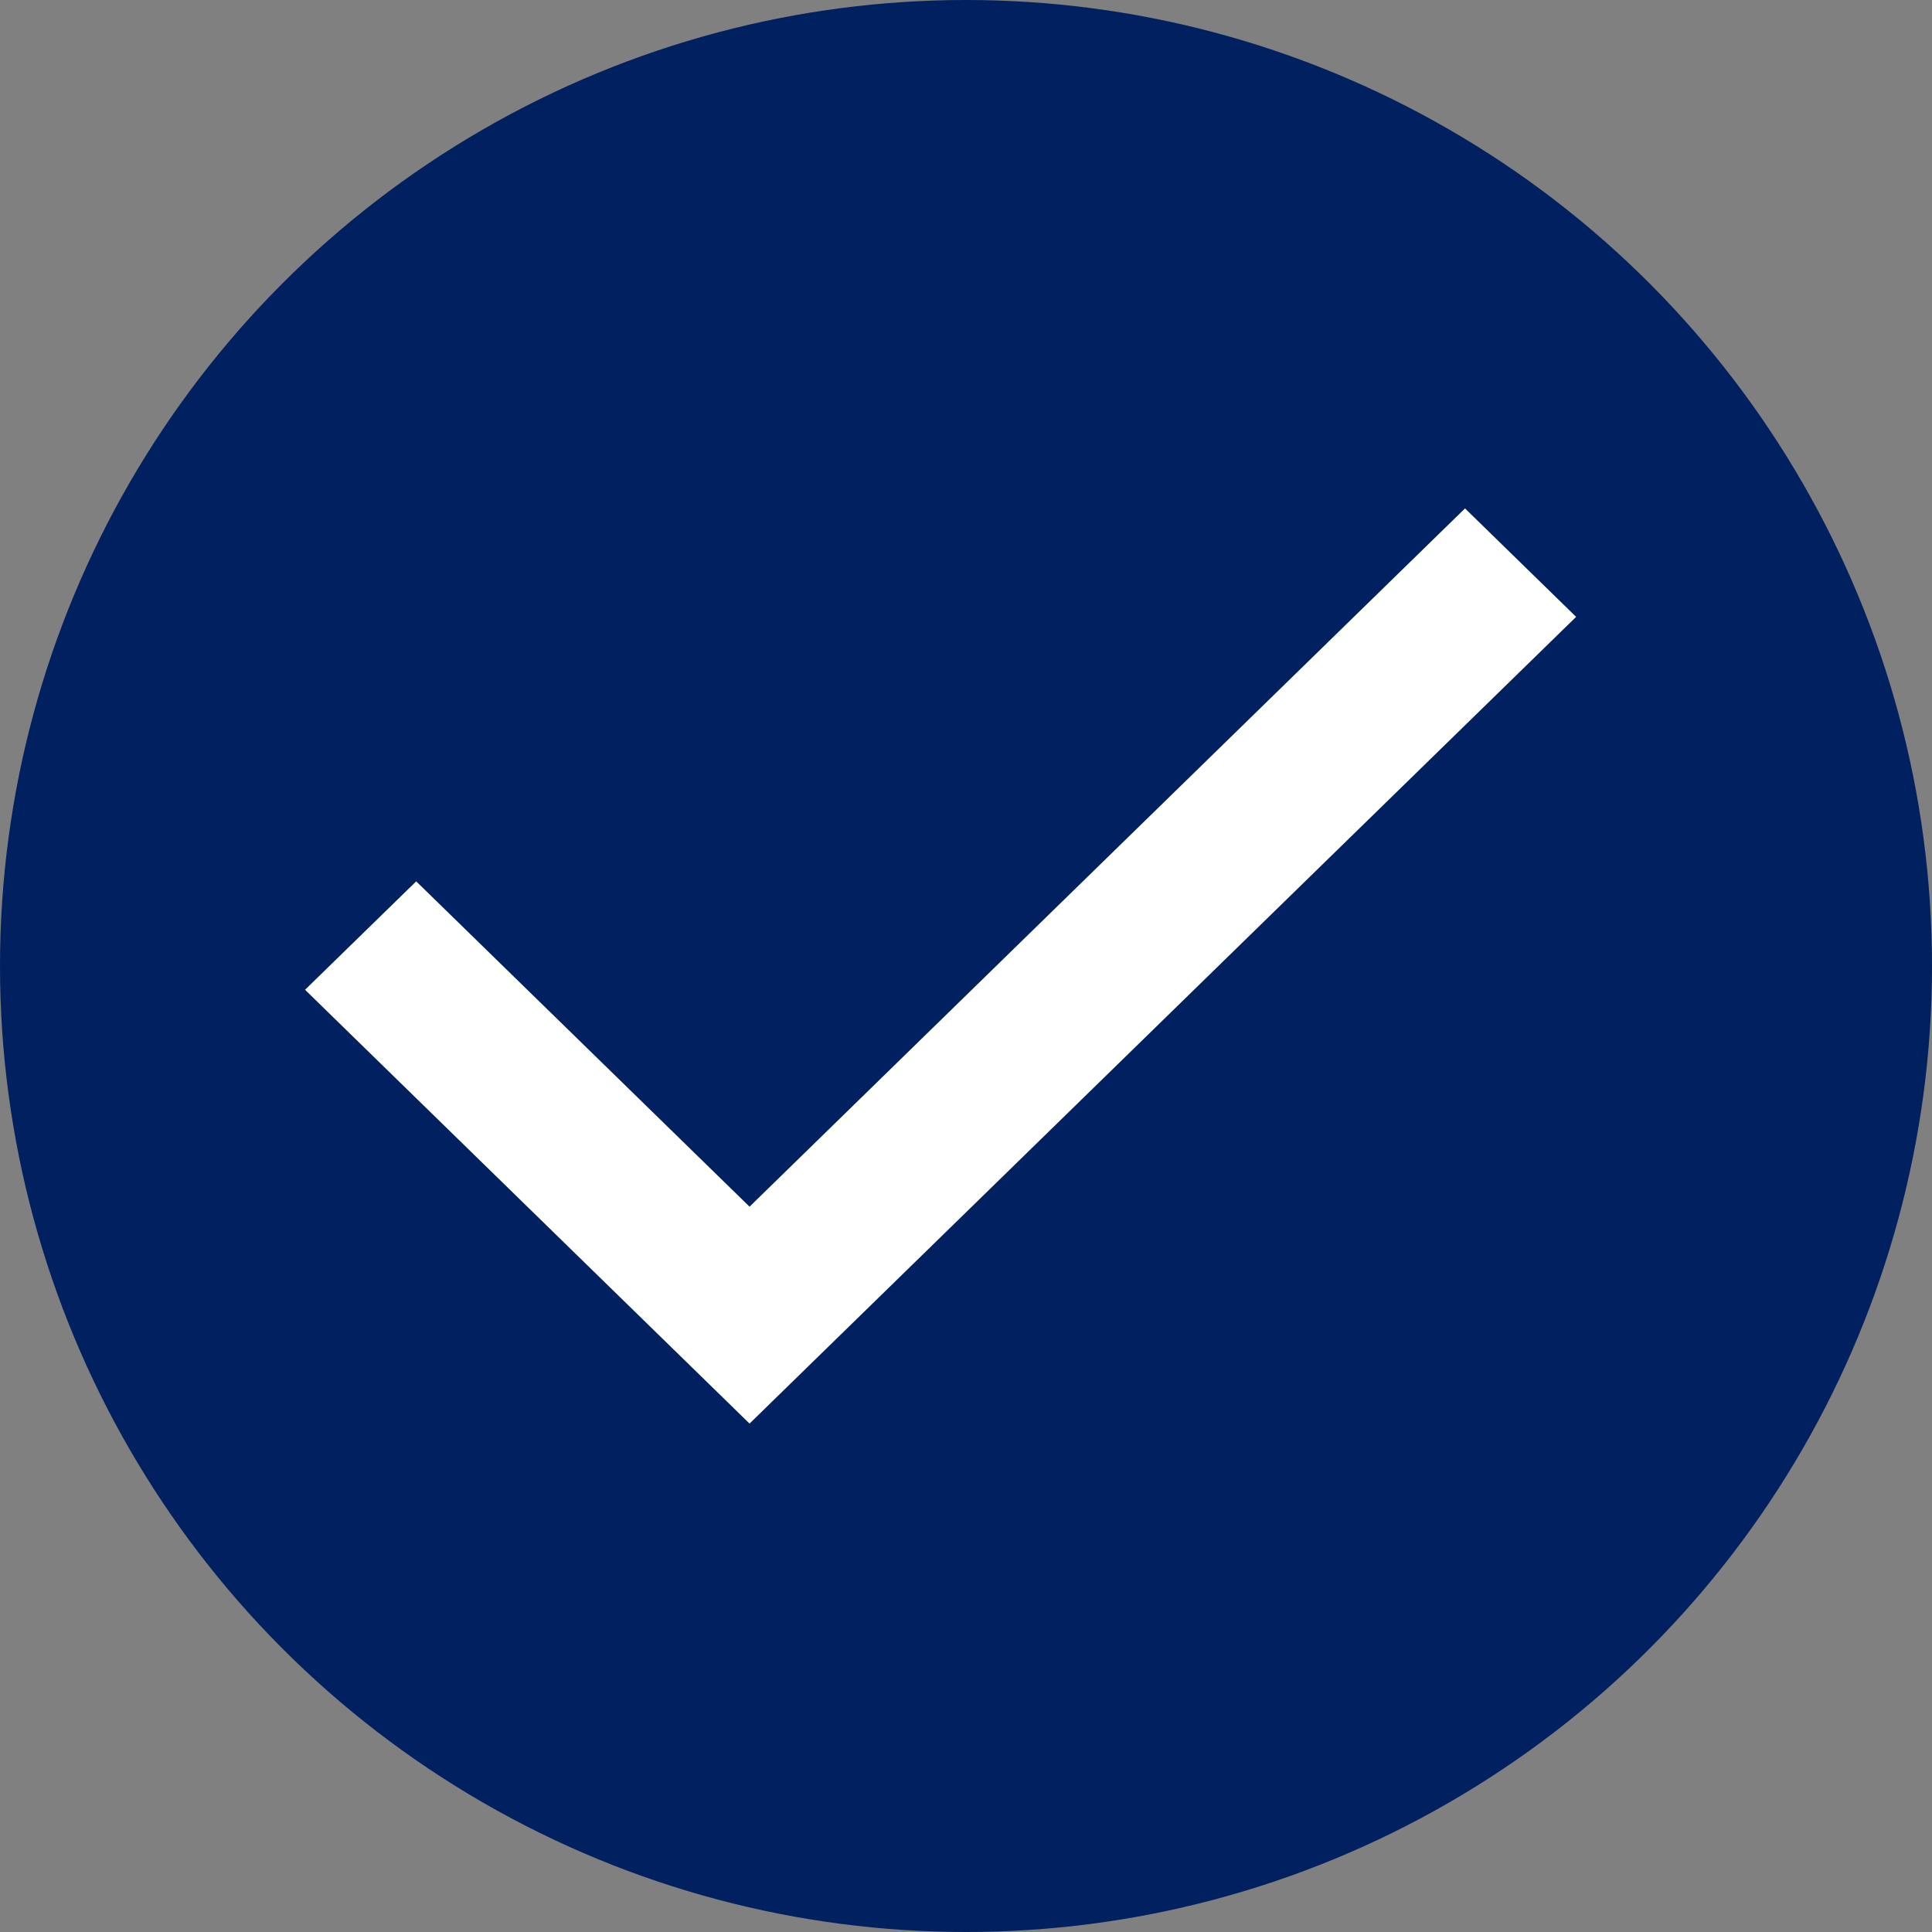
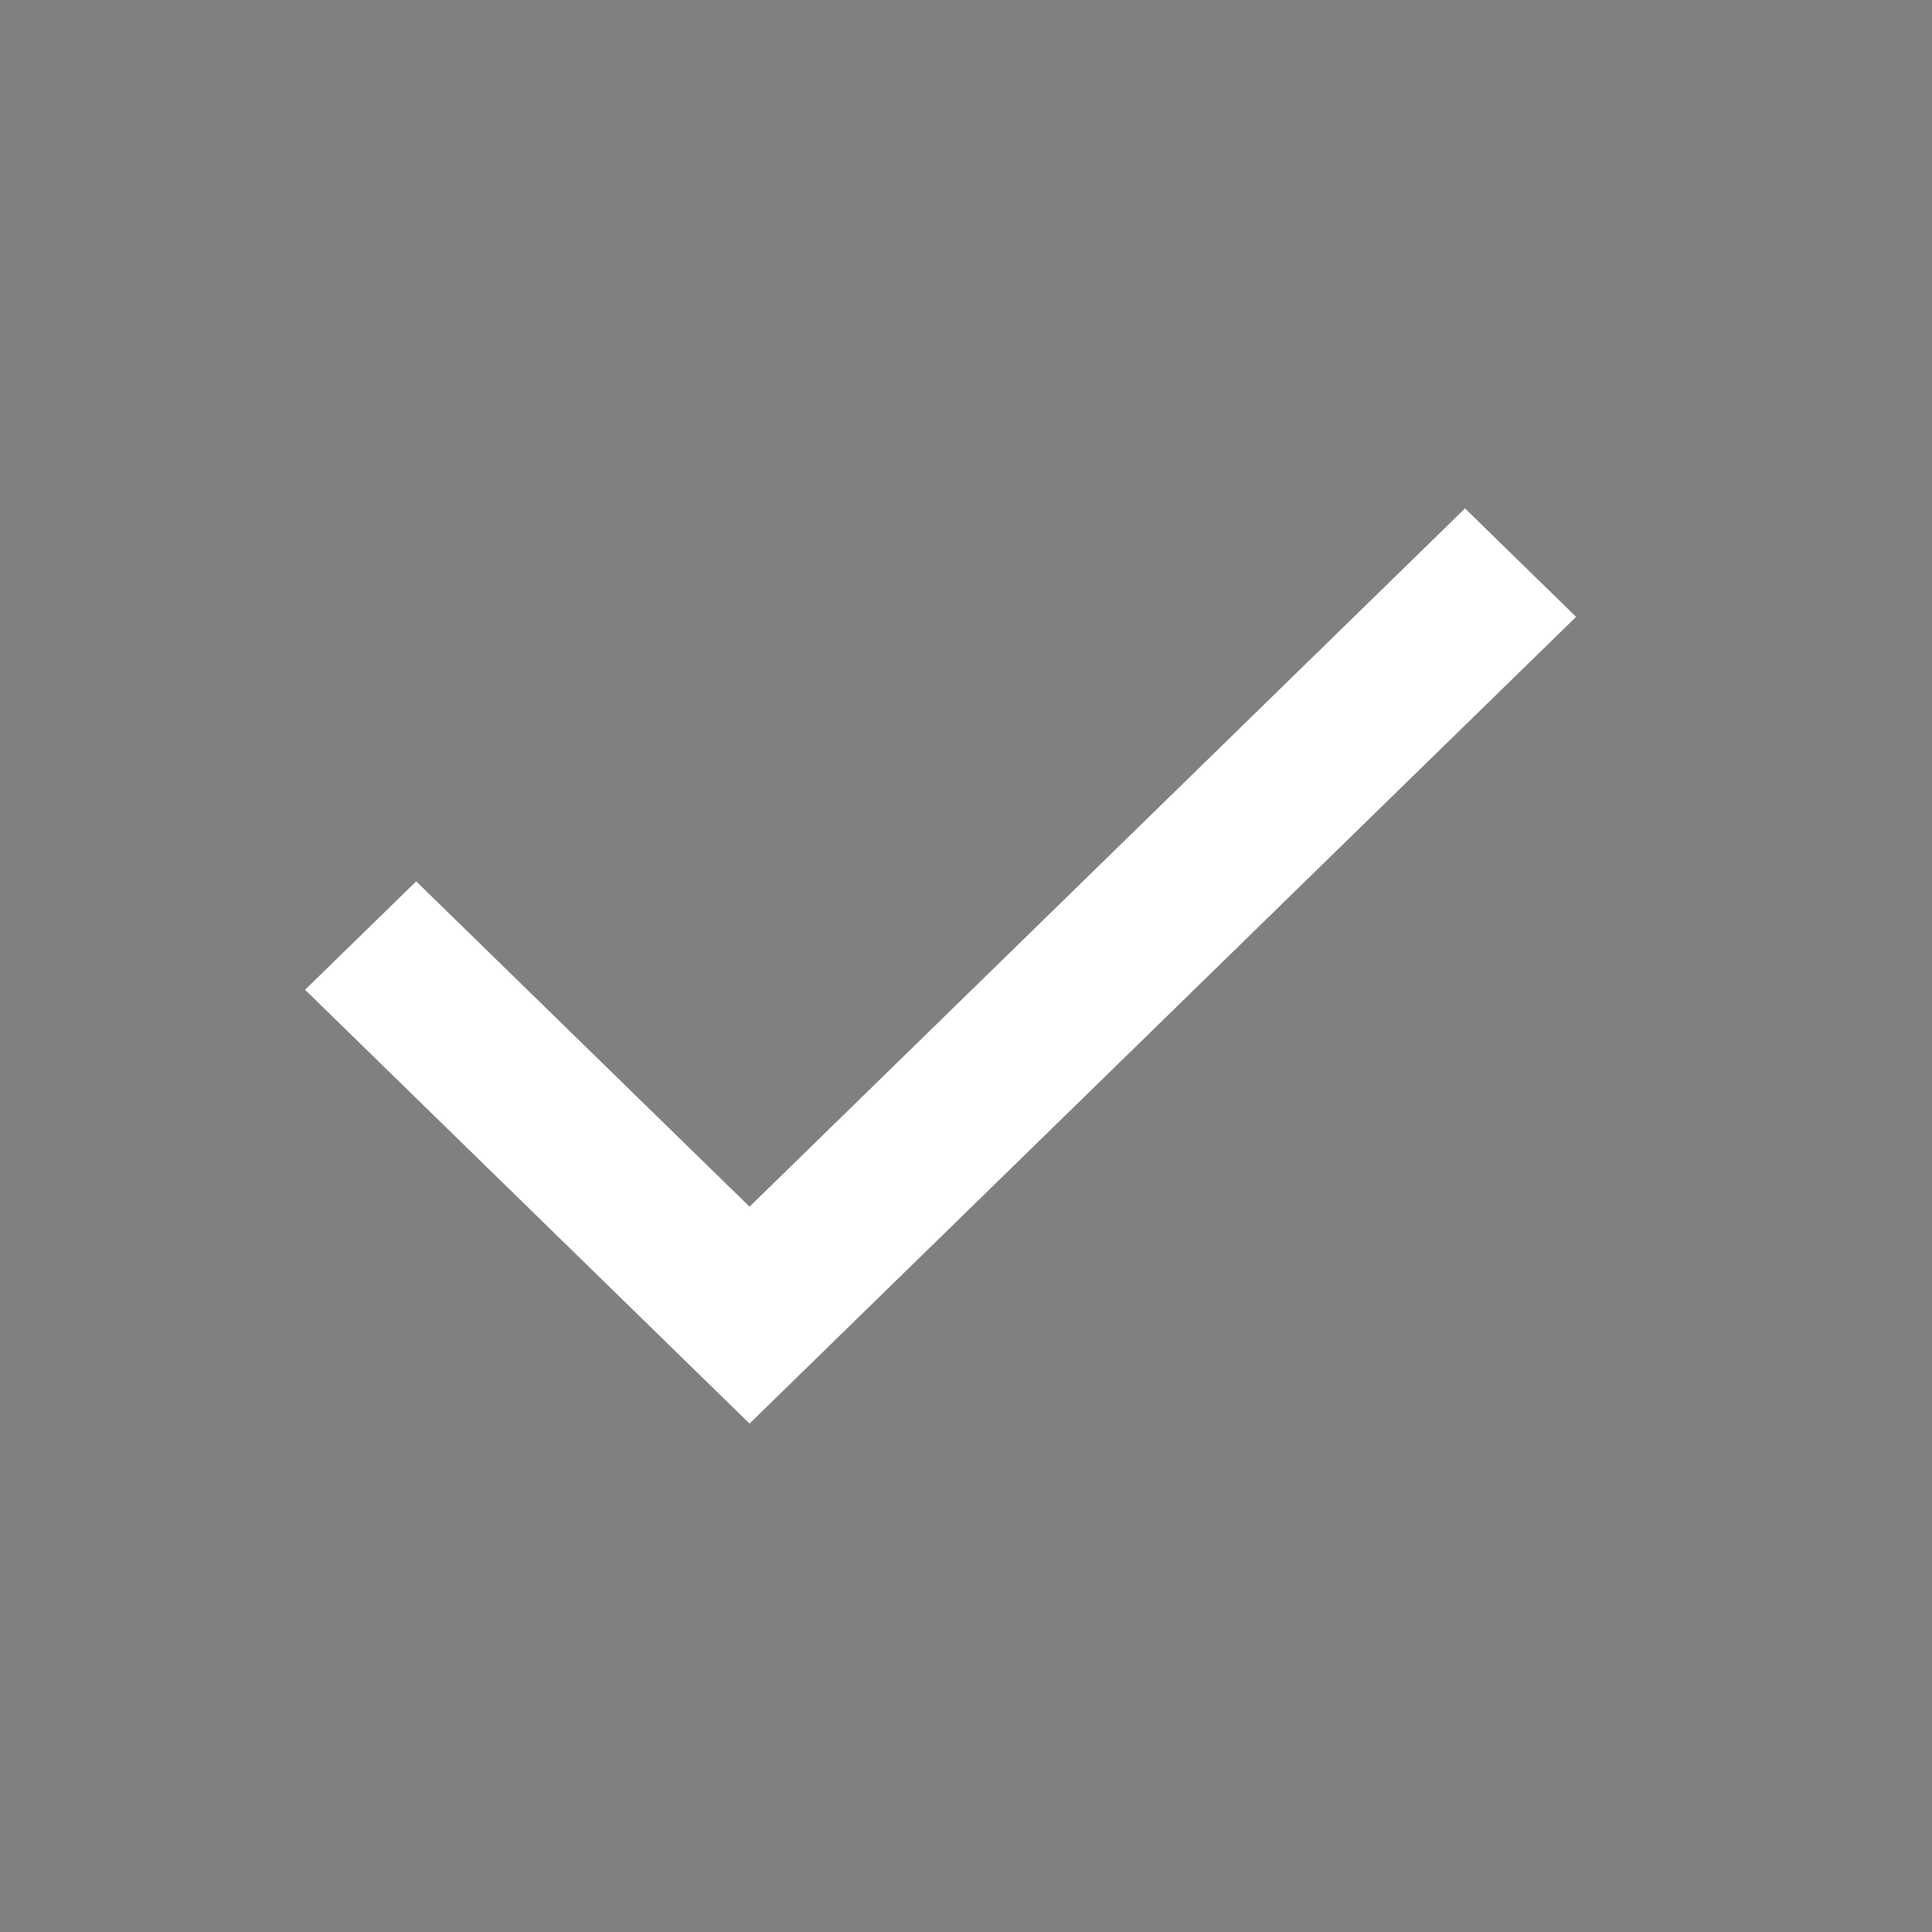
<svg xmlns="http://www.w3.org/2000/svg" width="59" height="59" viewBox="0 0 59 59" fill="none">
  <rect x="0" y="0" width="59" height="59" fill="#808080" stroke="none" />
-   <circle cx="29.5" cy="29.5" r="29.5" fill="#002060" />
  <path d="M22.89 43.474L9.316 30.226L12.71 26.915L22.89 36.85L44.739 15.526L48.132 18.838L22.89 43.474Z" fill="white" />
</svg>